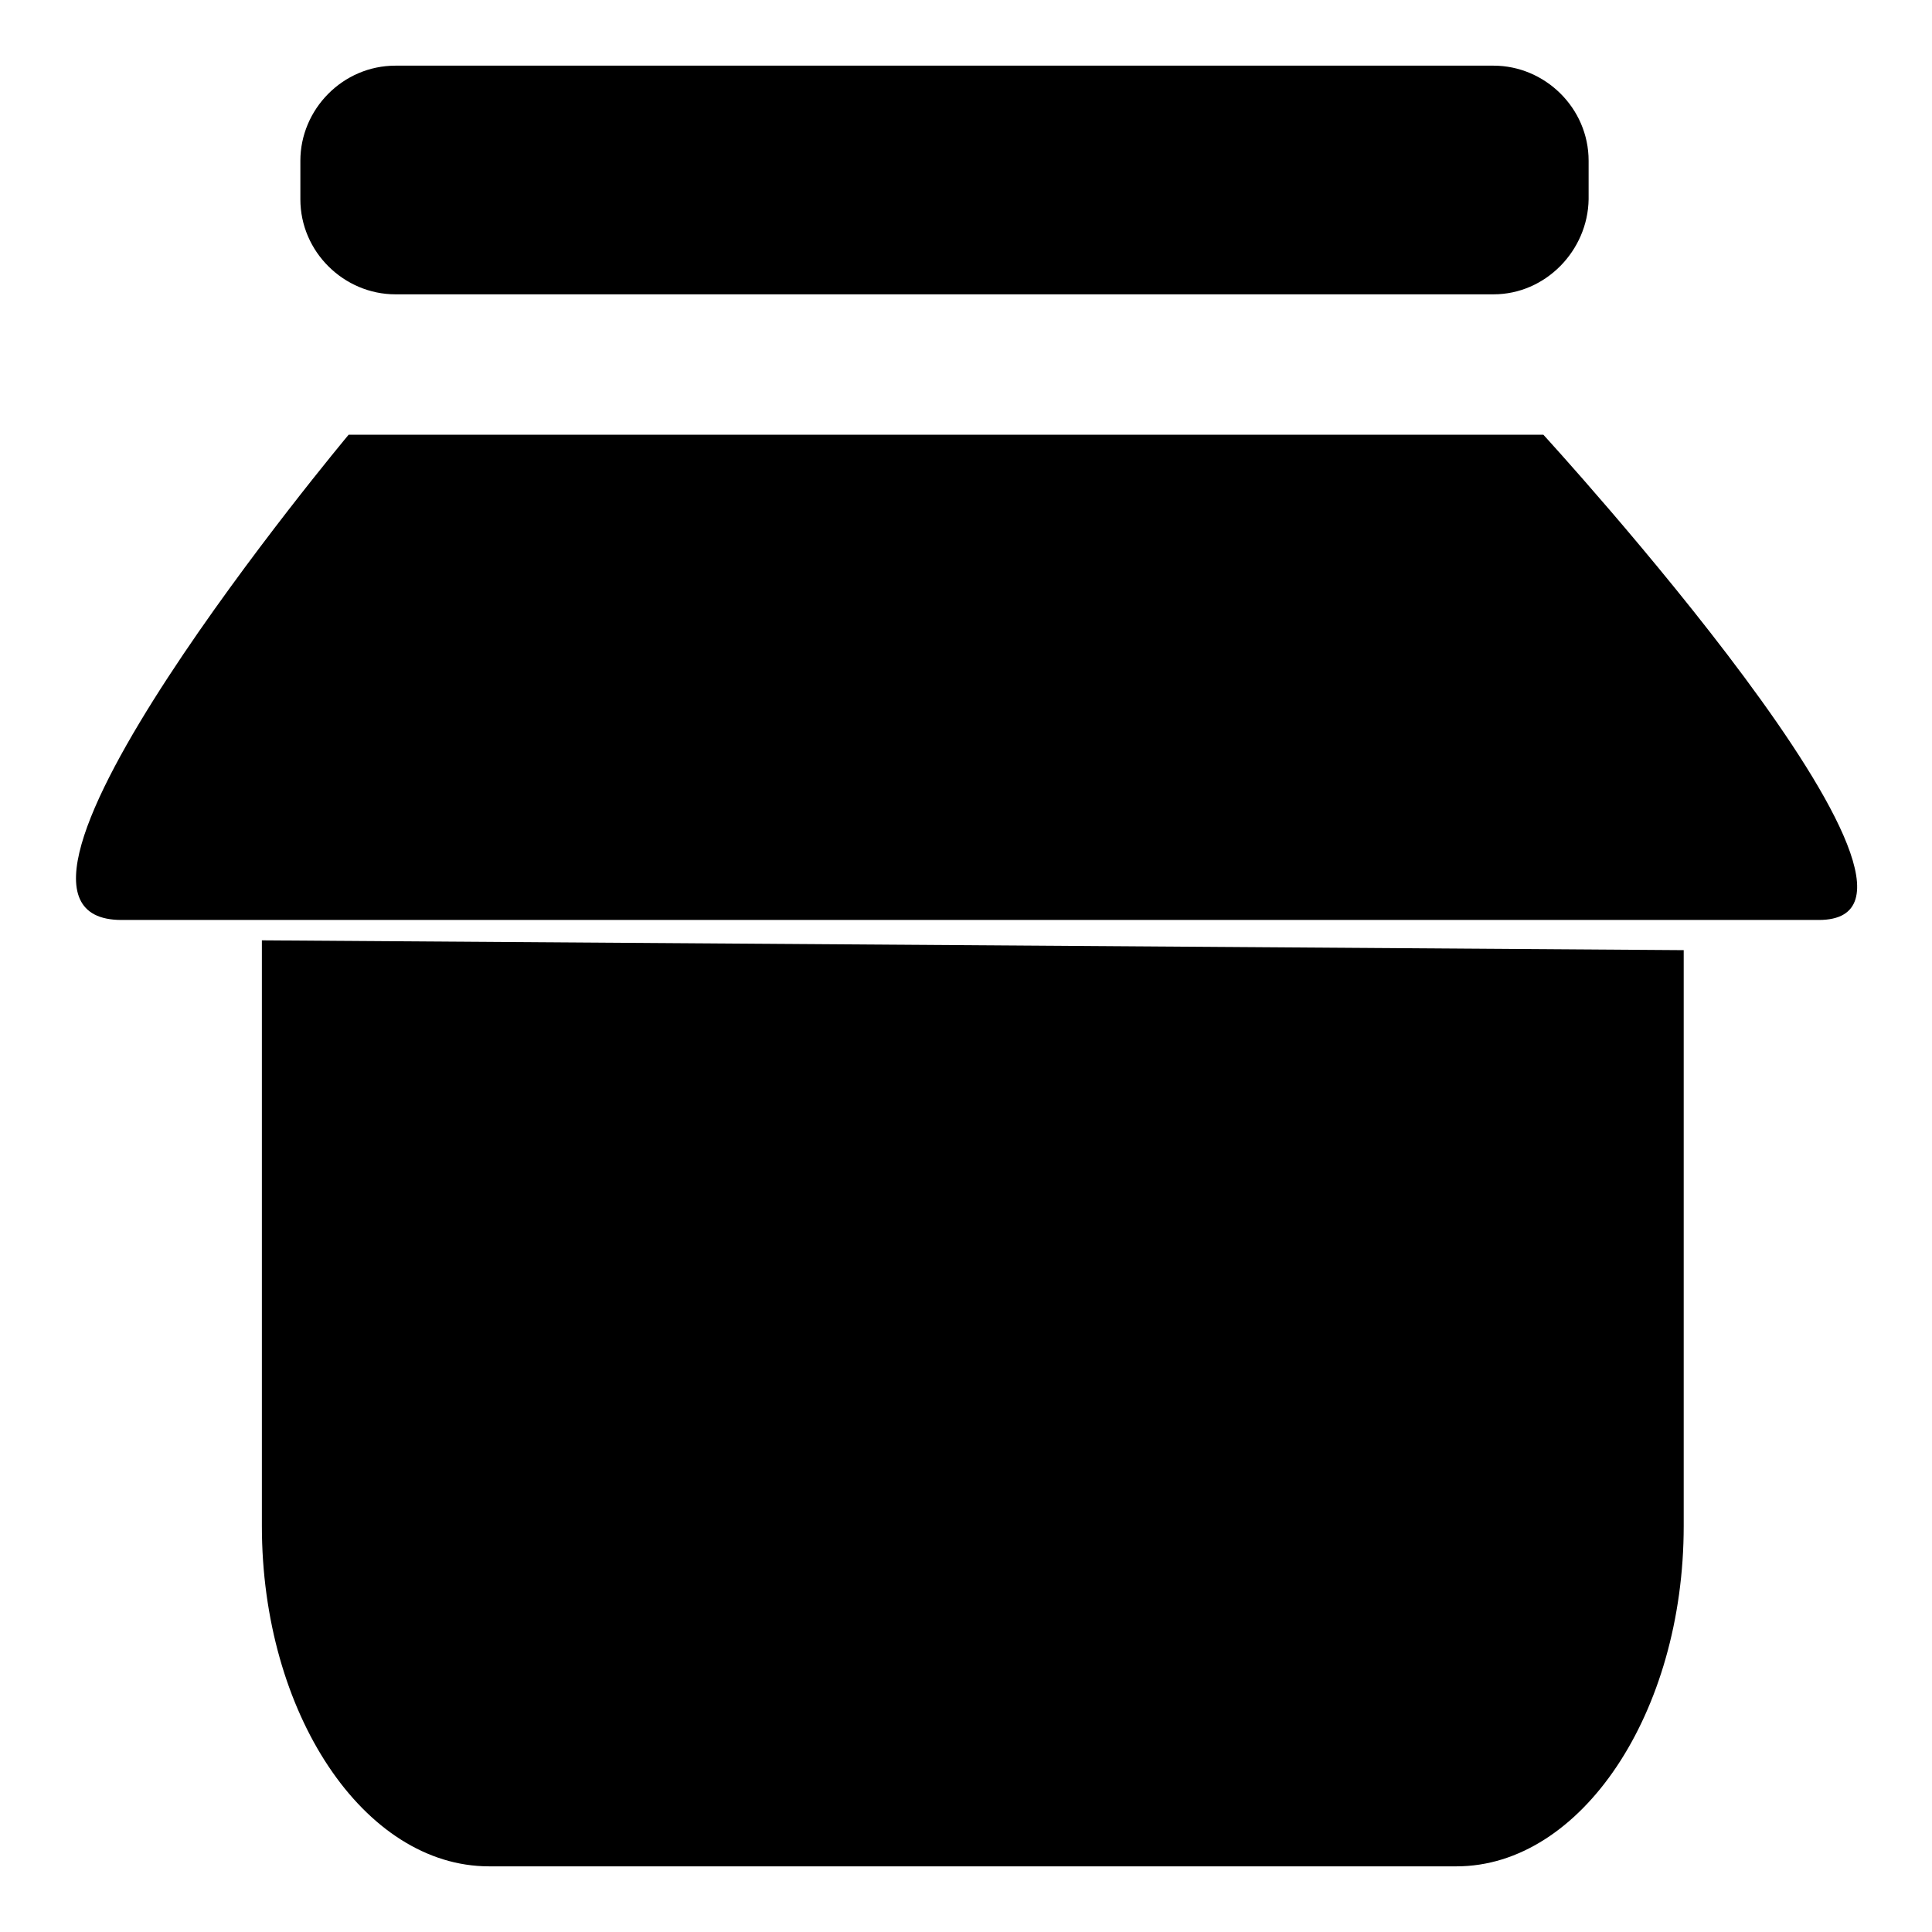
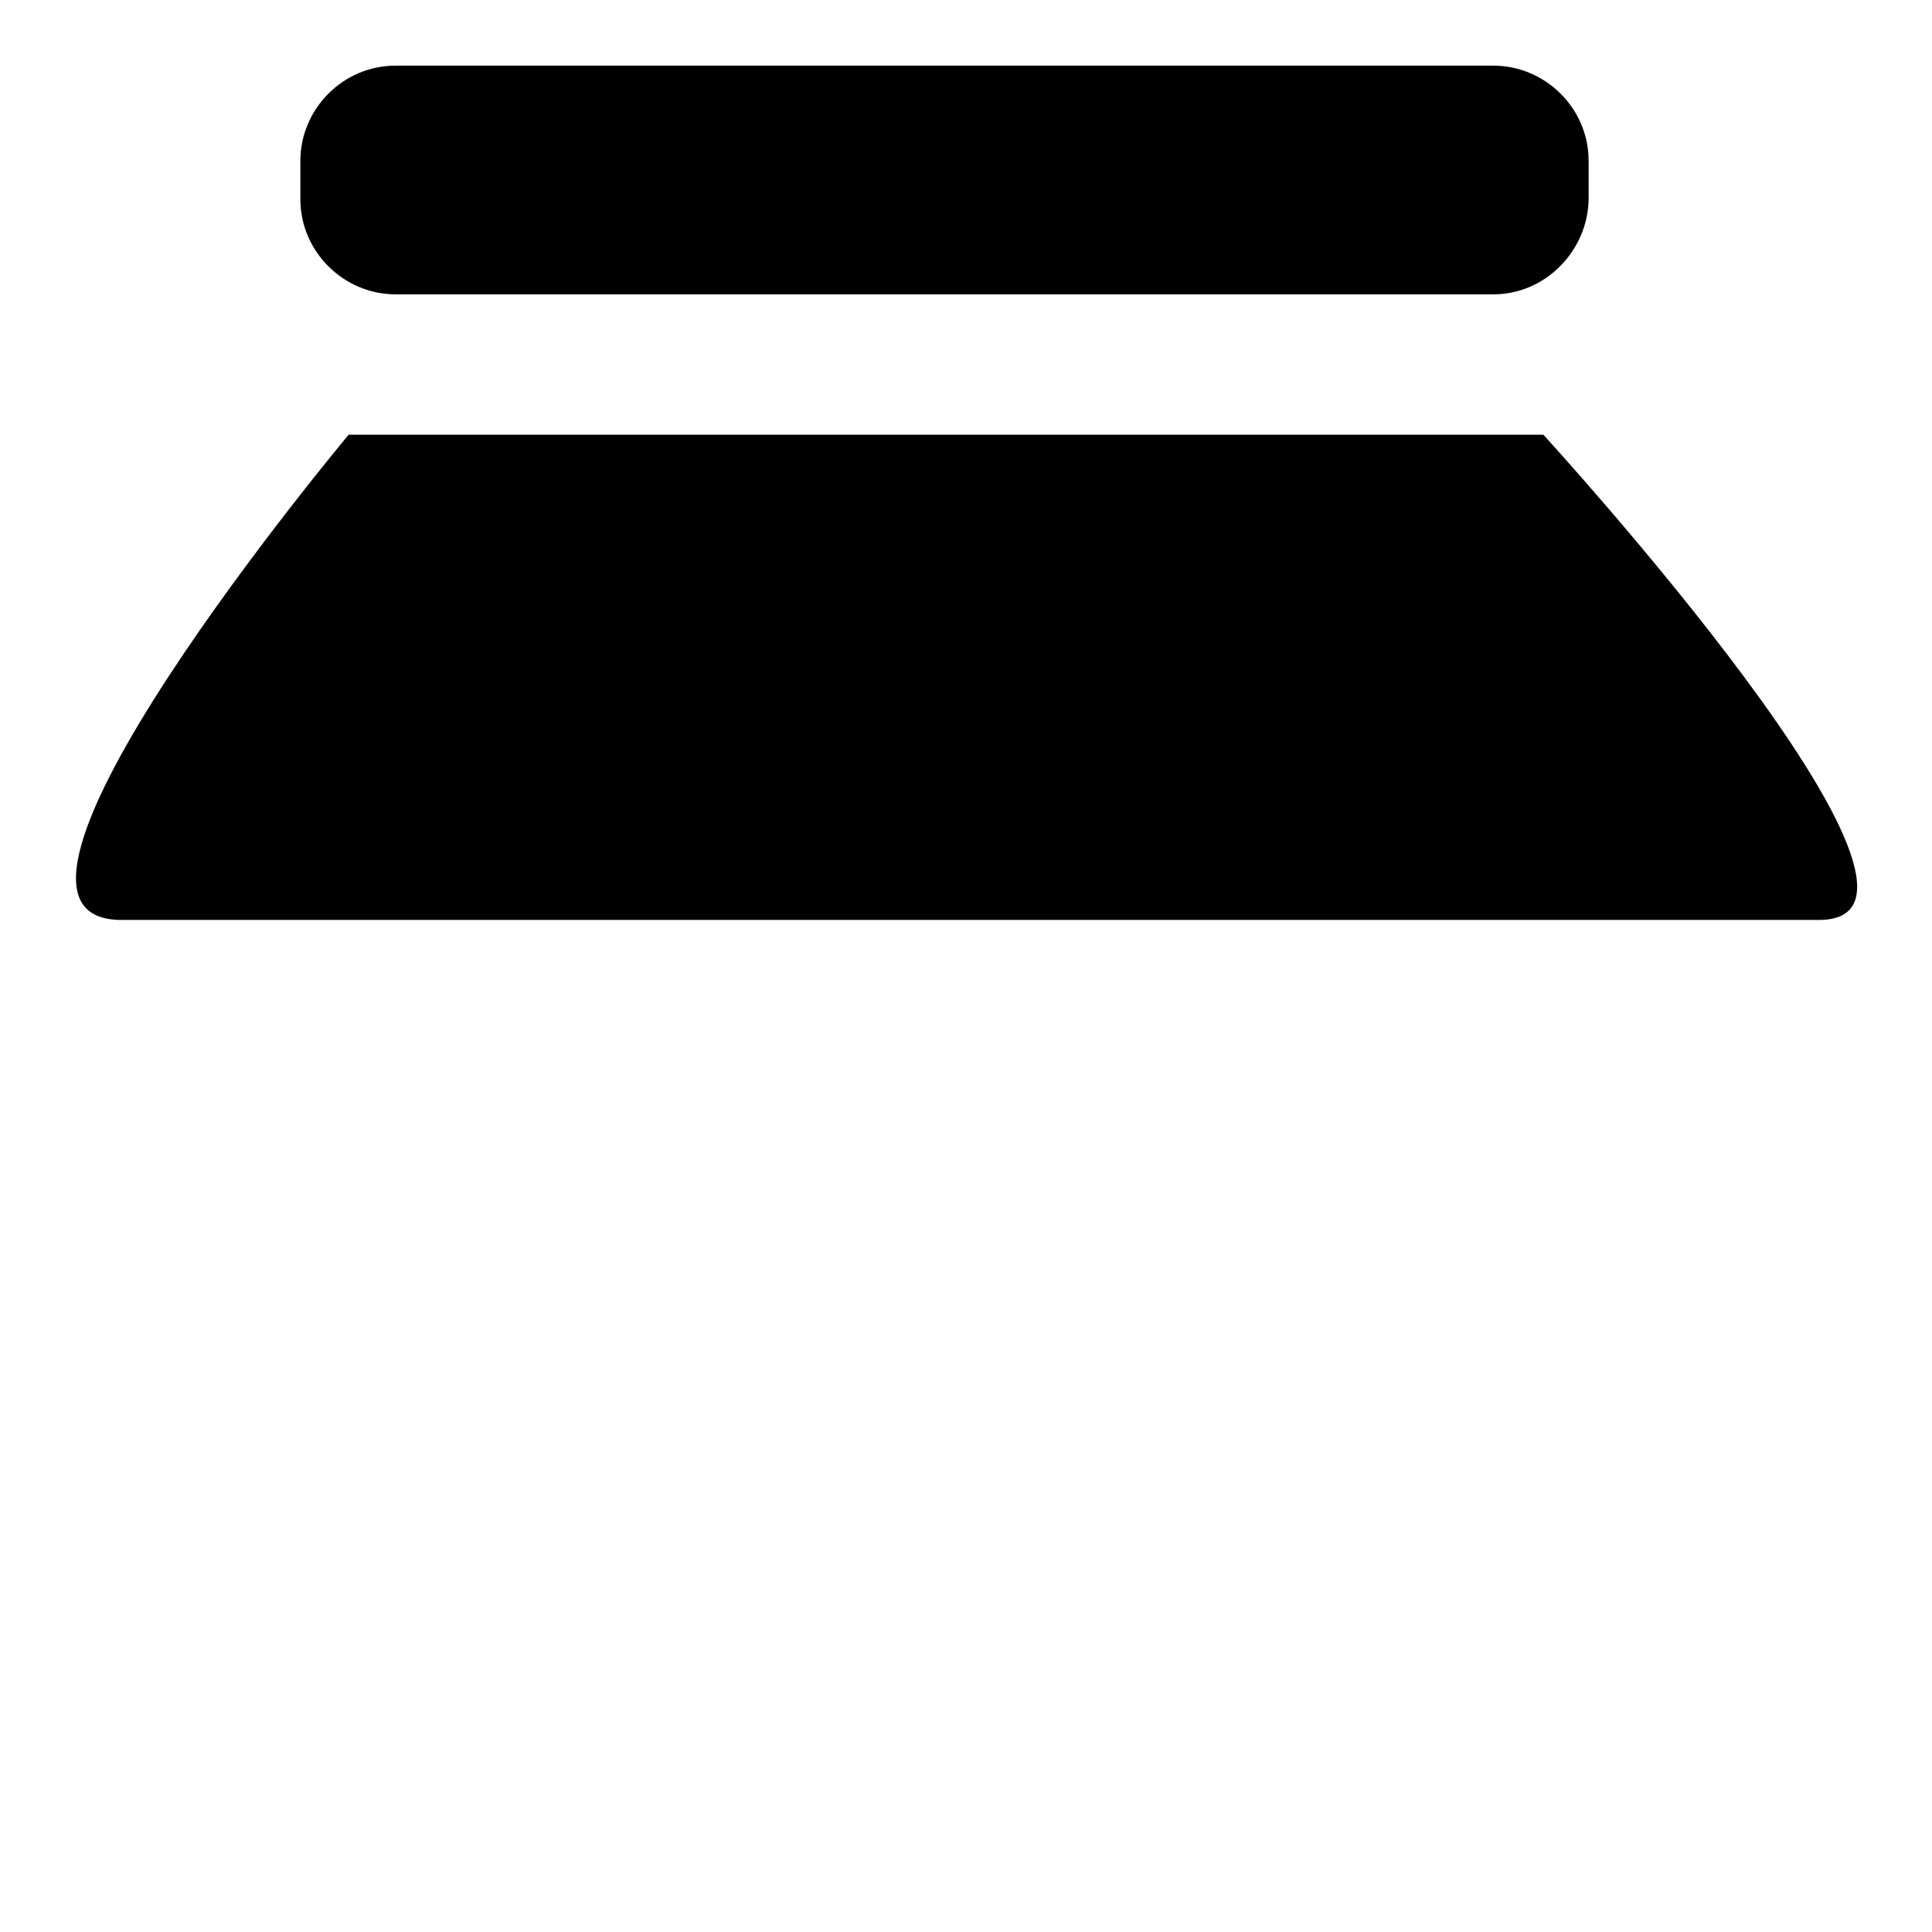
<svg xmlns="http://www.w3.org/2000/svg" version="1.1" x="0px" y="0px" viewBox="0 0 256 256" enable-background="new 0 0 256 256" xml:space="preserve">
  <g>
    <g>
-       <path fill="#000000" d="M223.1,125.9v76.3c0,24.8-13.6,45.1-30.1,45.1H64.8c-16.6,0-30.1-20.3-30.1-45.1v-77.6" />
      <path fill="#000000" d="M46.2,57.6h158.3c0,0,58.9,64.3,36.5,64.3c-20.7,0-201.2,0-224.9,0C-7.6,121.9,46.2,57.6,46.2,57.6z" />
-       <path fill="#000000" d="M106.8,239.8v-62.4h42.3v62.4H106.8z" />
      <path fill="#000000" d="M197.9,39H52.4c-6.8,0-12.6-5.6-12.6-12.6v-5.1c0-6.8,5.6-12.6,12.6-12.6h145.5c6.8,0,12.6,5.6,12.6,12.6v5.1C210.4,33.2,204.8,39,197.9,39z" />
      <path fill="#000000" d="M90.5,61.1l-35,57.2L90.5,61.1z" />
-       <path fill="#000000" d="M128.9,56.3l0.1,67L128.9,56.3z" />
-       <path fill="#000000" d="M160.5,63.5l35.1,57.2L160.5,63.5z" />
    </g>
  </g>
</svg>